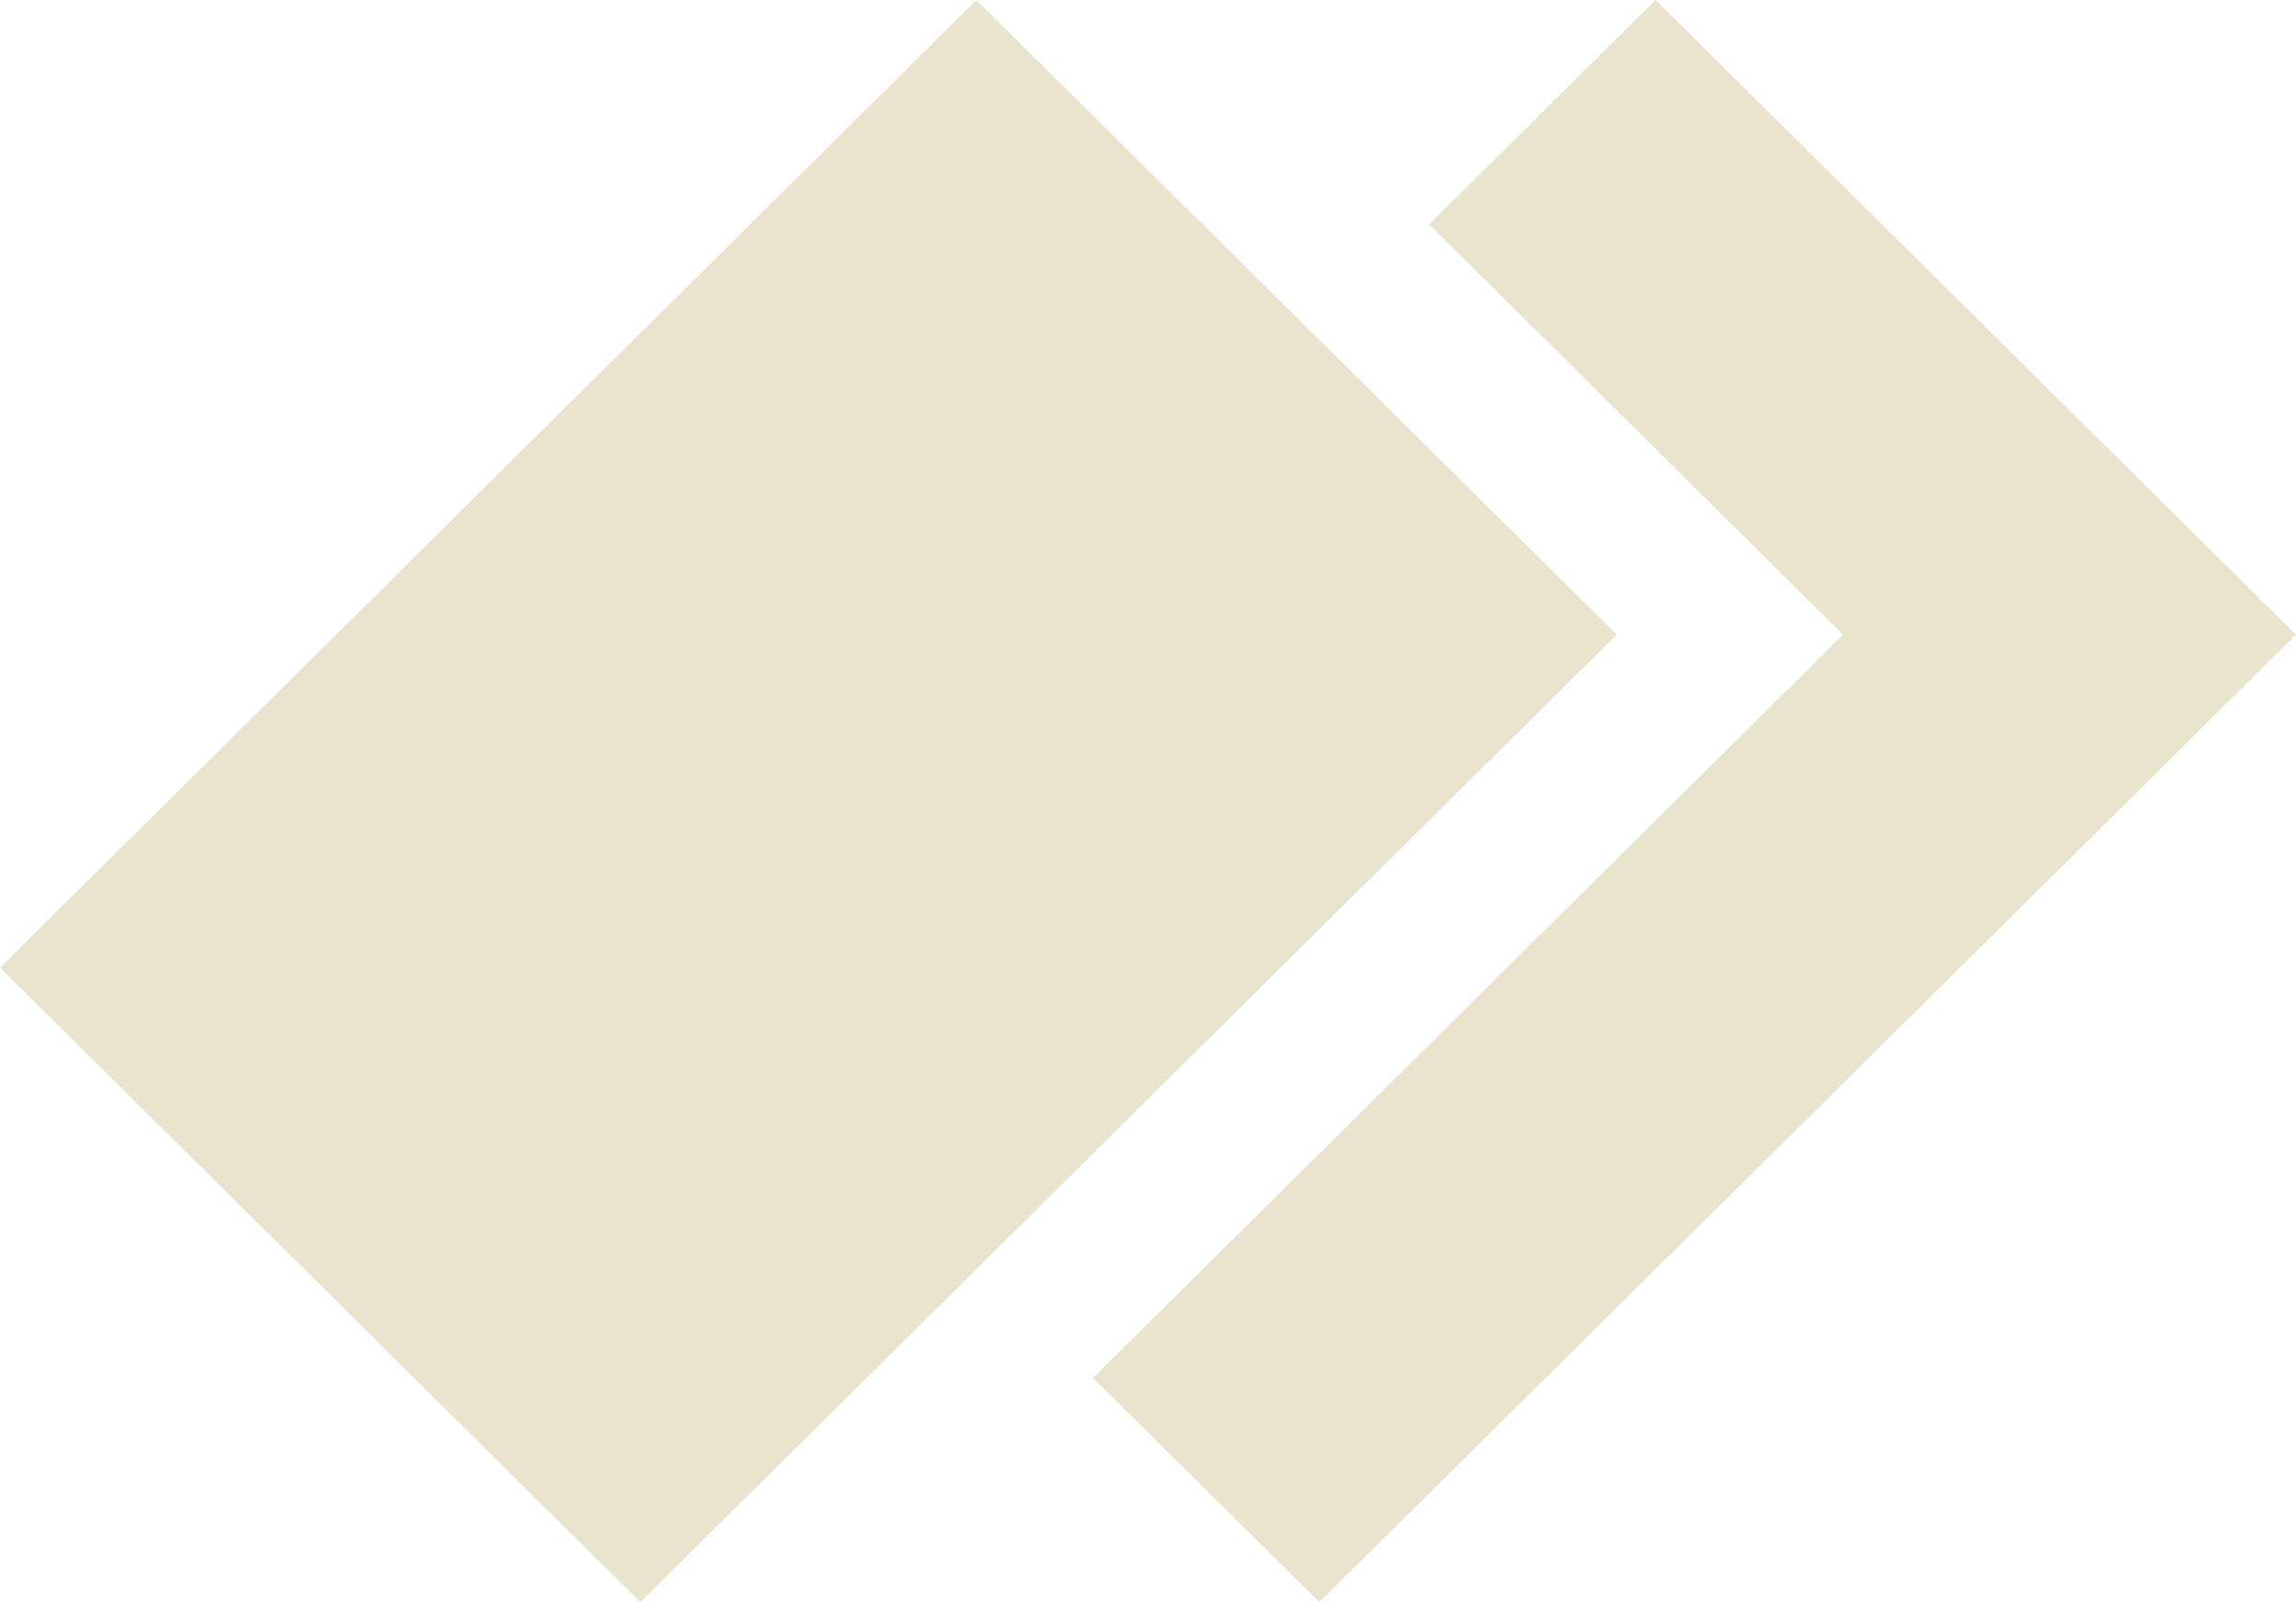
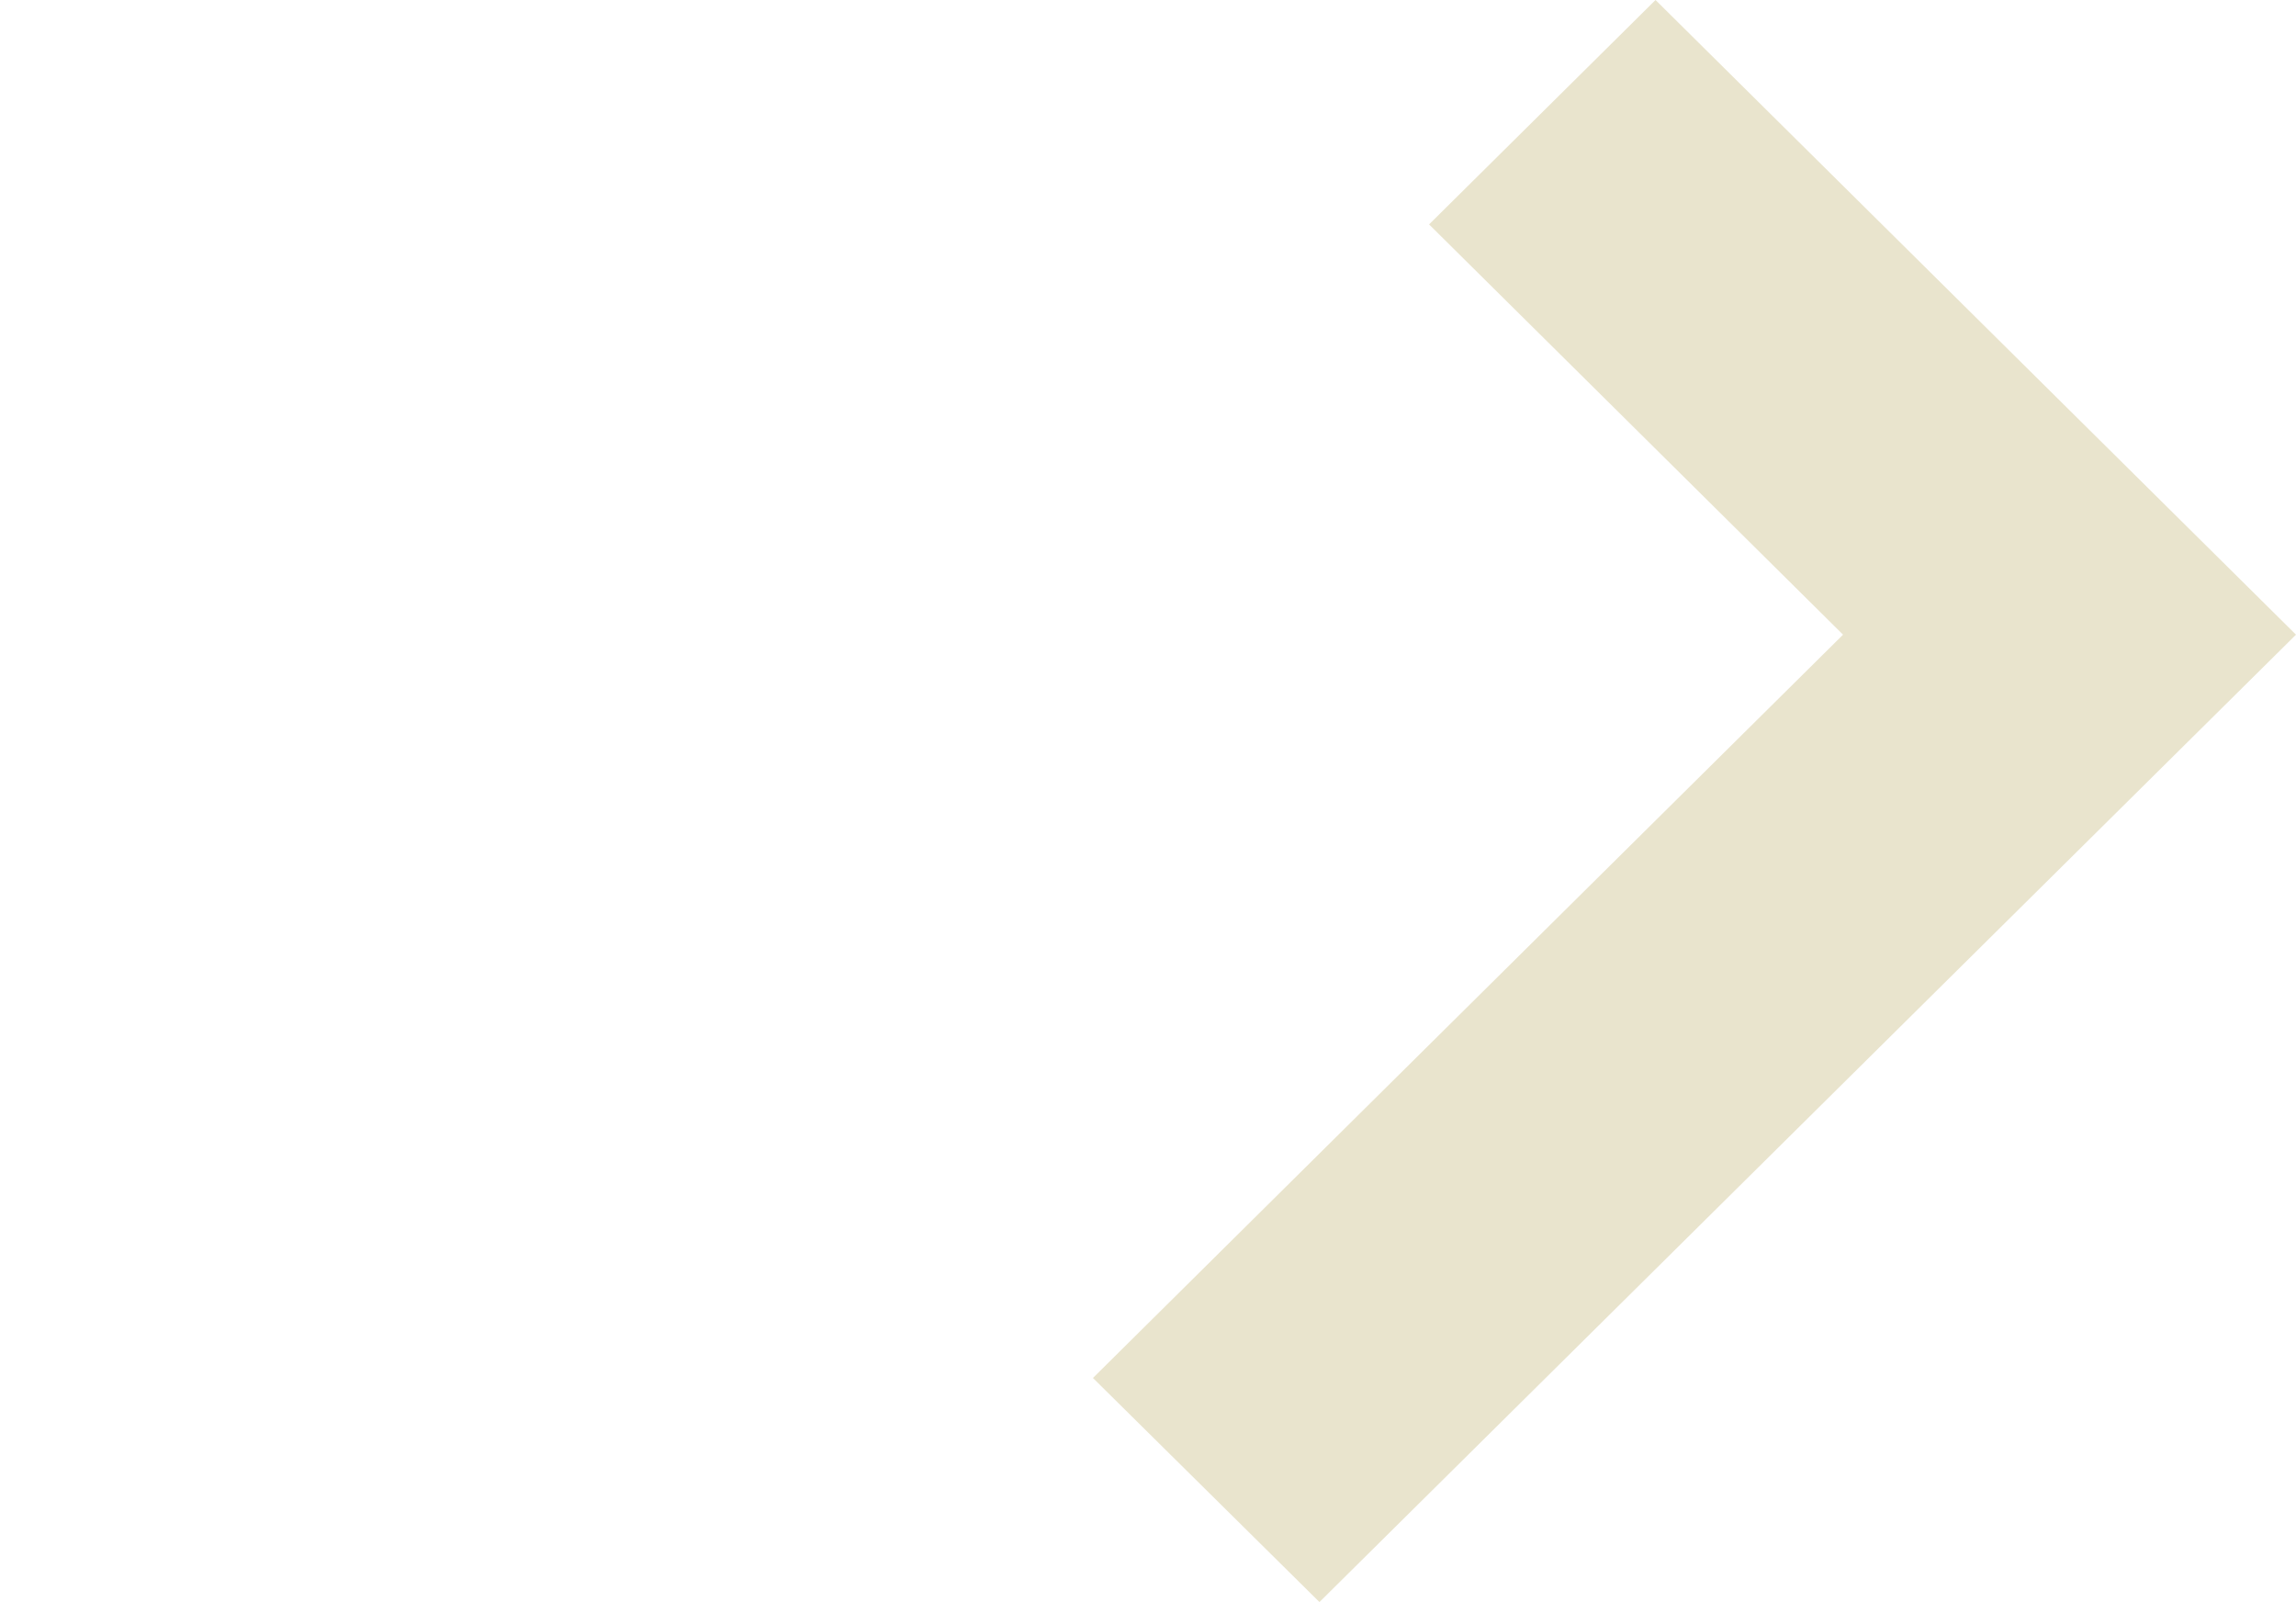
<svg xmlns="http://www.w3.org/2000/svg" width="43" height="30" viewBox="0 0 43 30" fill="none">
  <path d="M43 11.884L24.711 29.998L20.469 25.802L34.517 11.884L26.764 4.202L31.005 0L43 11.884Z" fill="#E9E4CD" />
-   <path d="M18.286 0.002L0 18.119L11.992 30L30.278 11.883L18.286 0.002Z" fill="#E9E4CD" />
</svg>